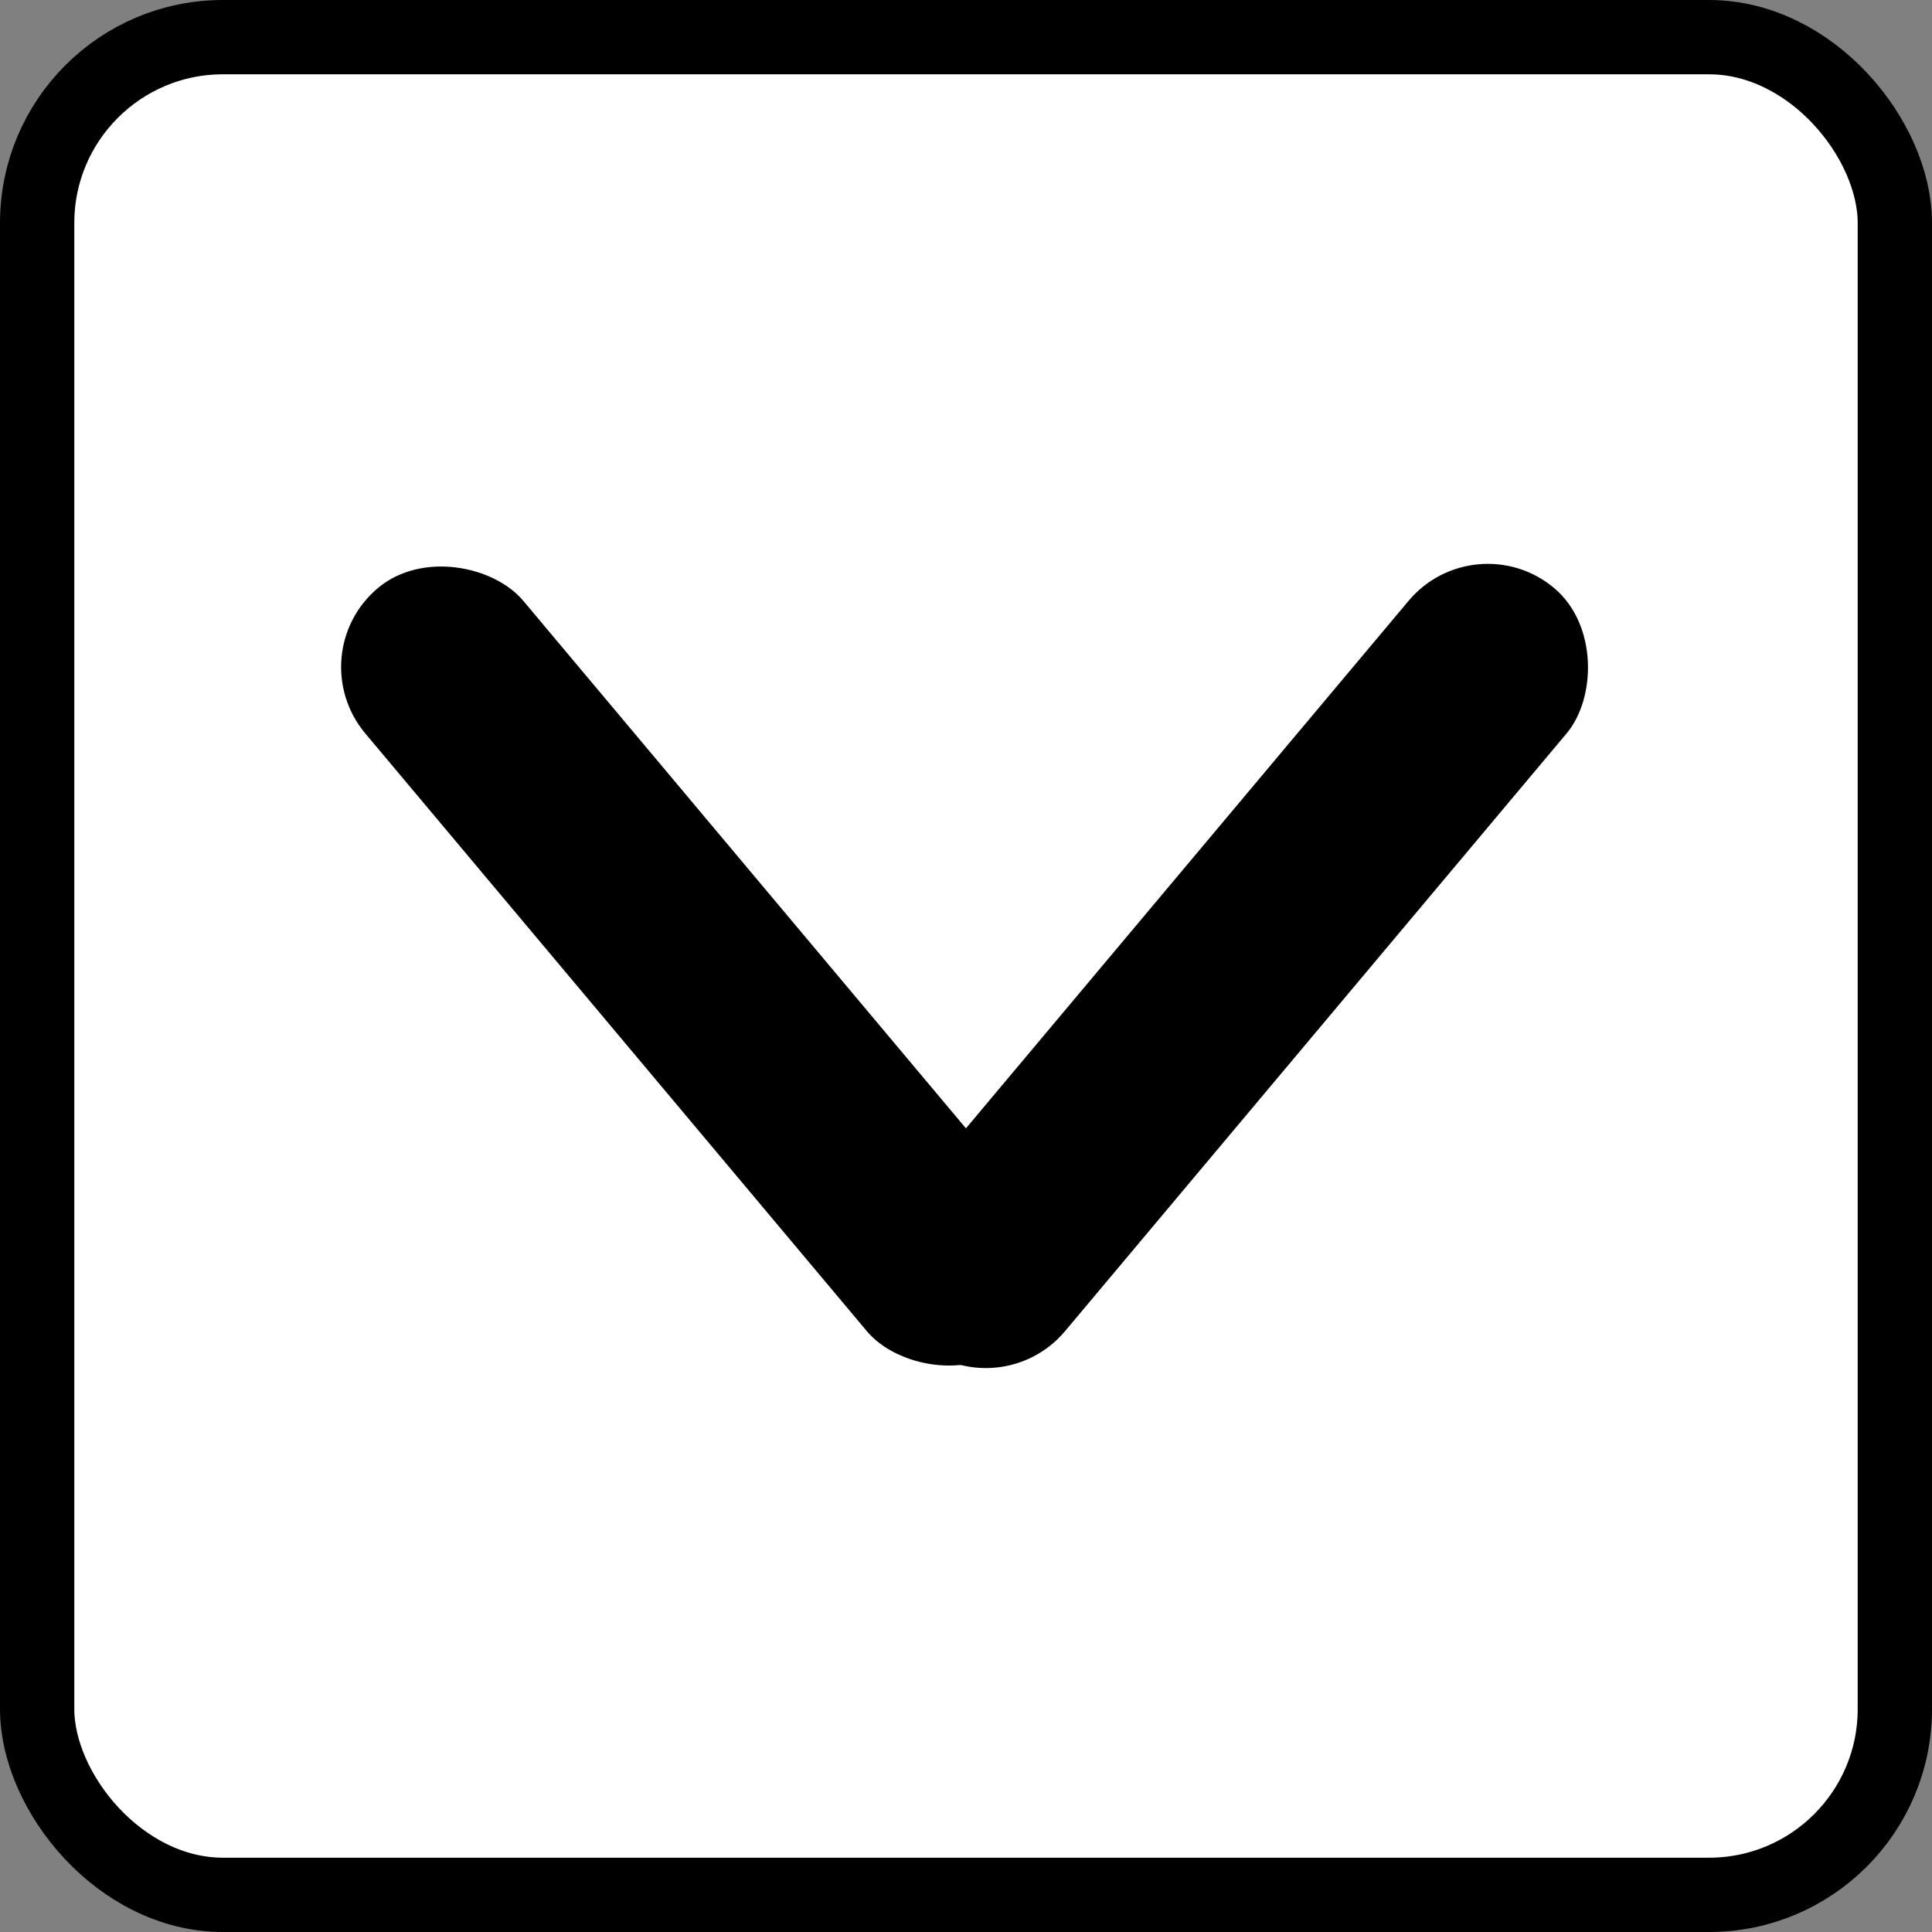
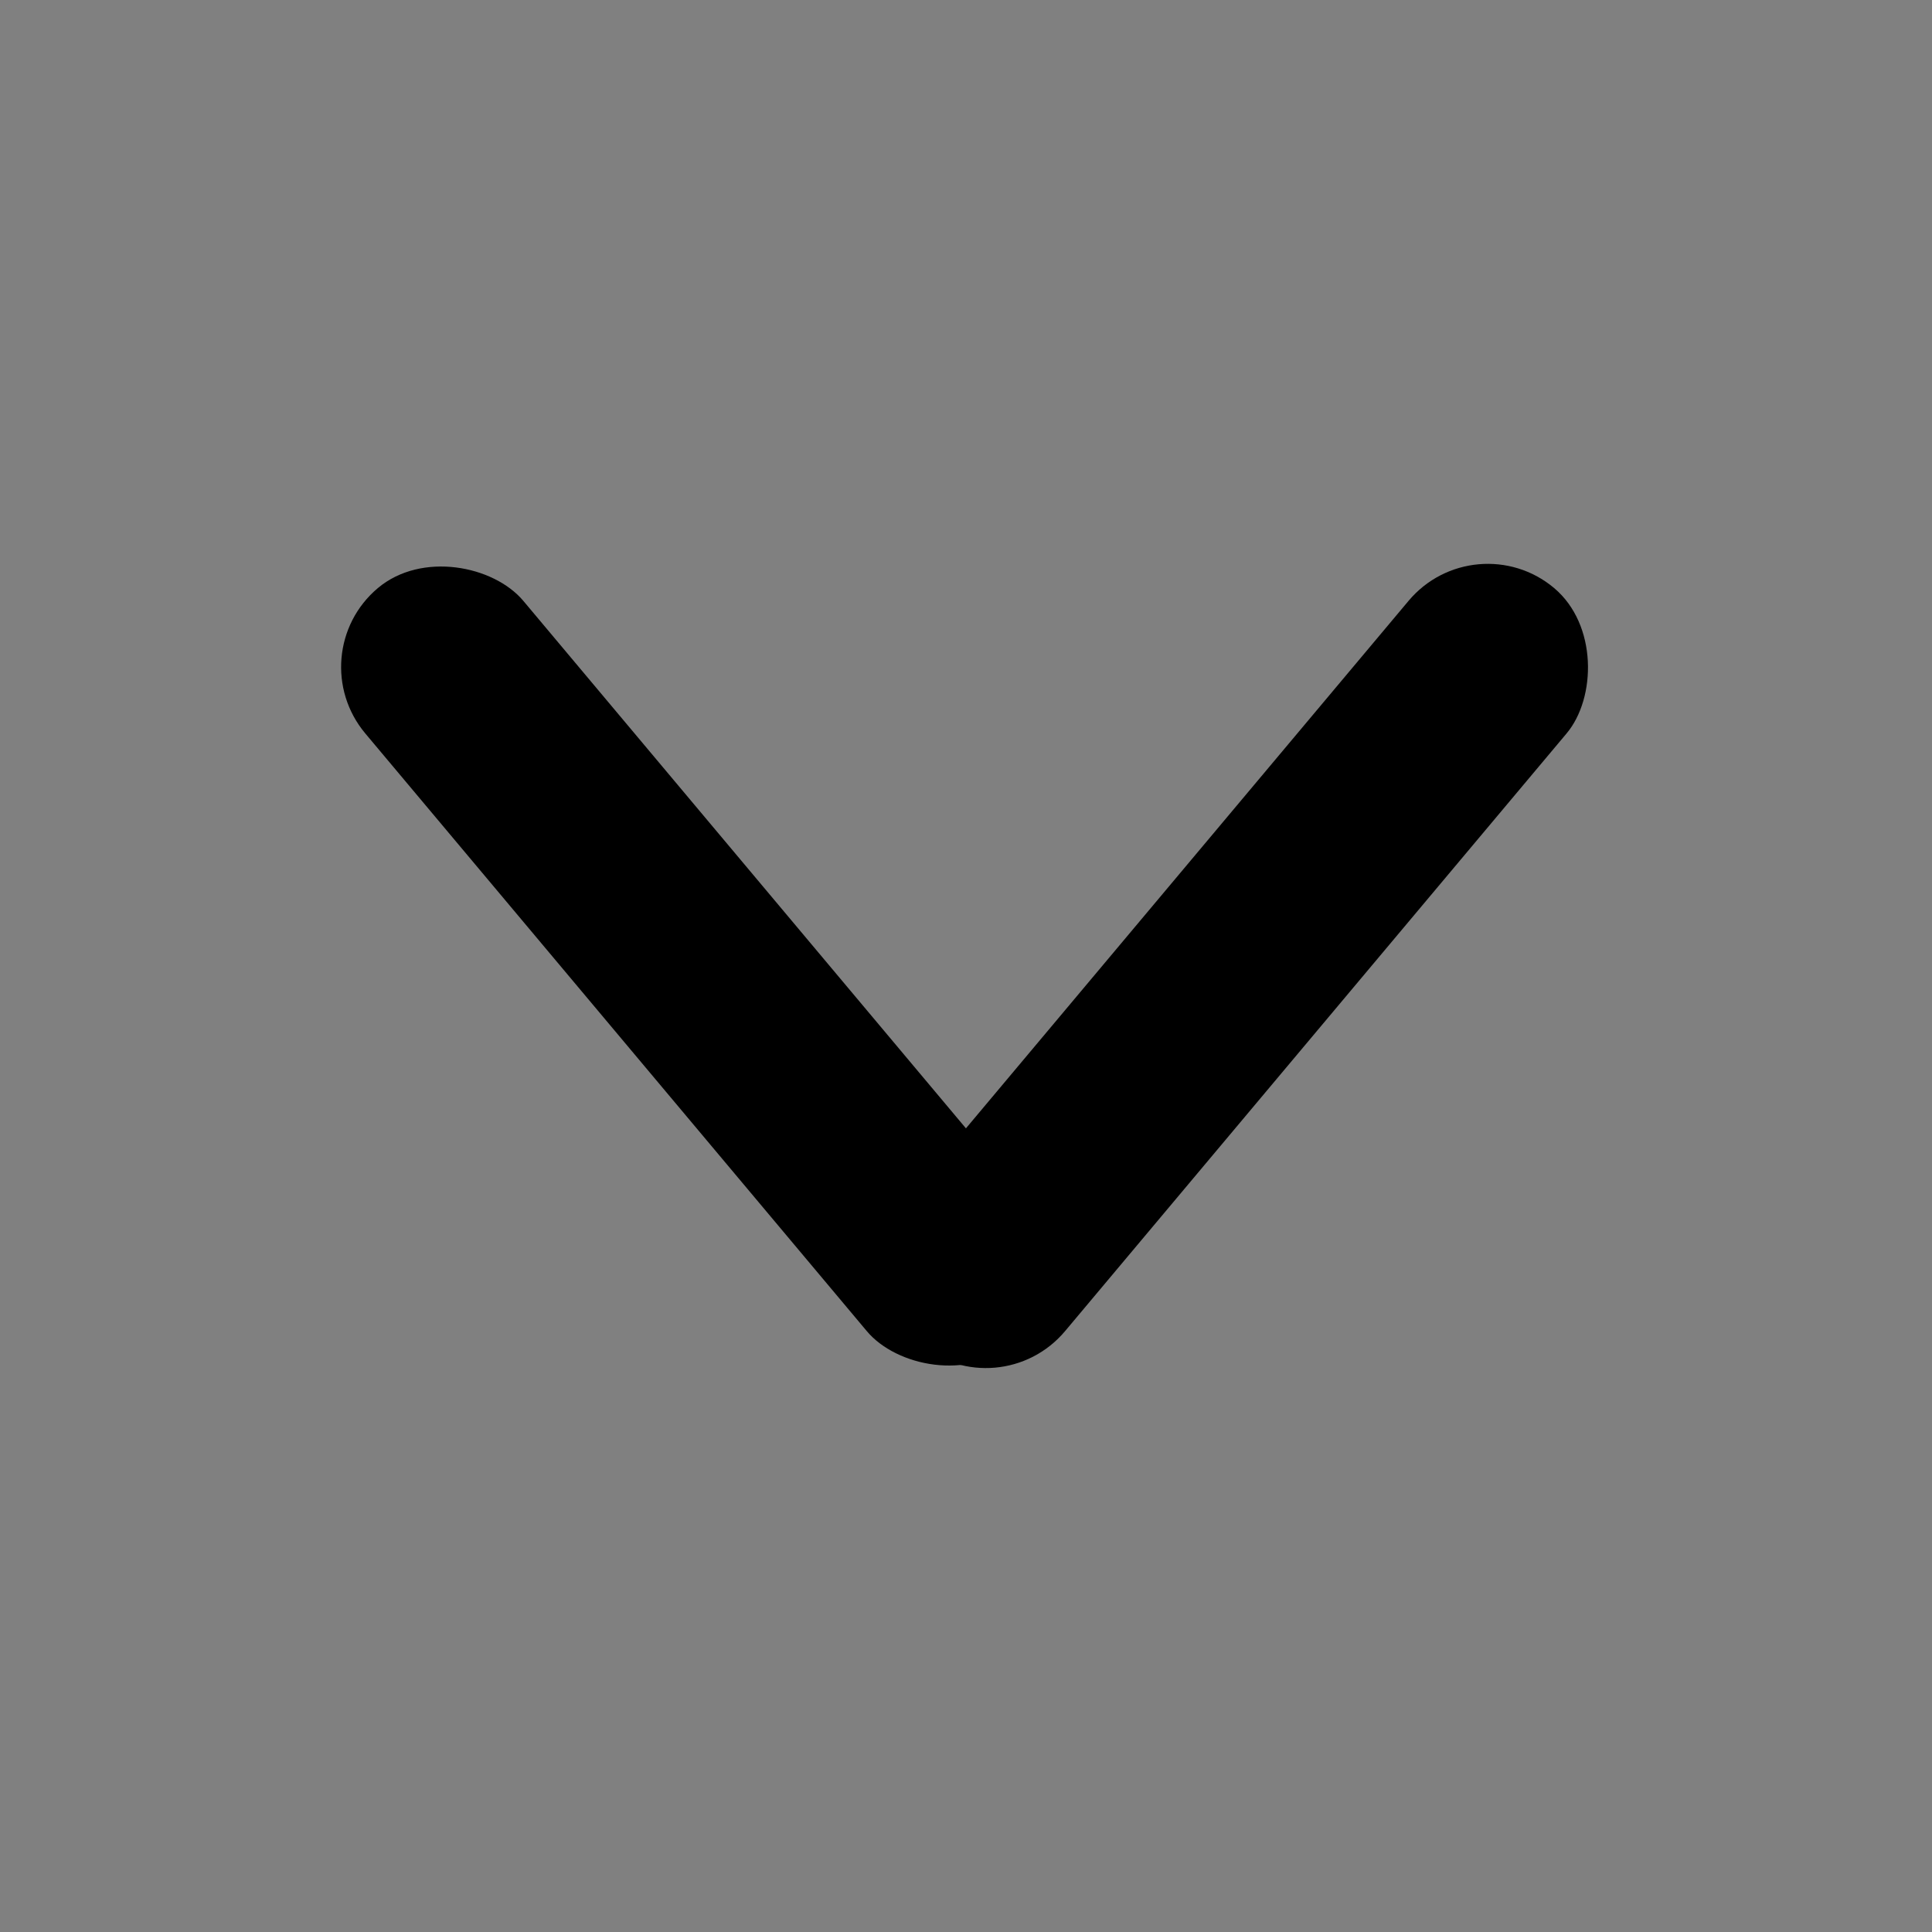
<svg xmlns="http://www.w3.org/2000/svg" id="Layer_1" data-name="Layer 1" viewBox="0 0 49.92 49.92">
  <rect x="0" y="0" width="49.92" height="49.92" fill="#808080" stroke="none" />
  <defs>
    <style>.cls-1{fill:#fff;stroke:#000;stroke-miterlimit:10;stroke-width:1.92px;}</style>
  </defs>
  <title>rising_tone_icon_off</title>
-   <rect class="cls-1" x="0.96" y="0.96" width="48" height="48" rx="4.8" ry="4.8" />
  <rect x="31.14" y="13.71" width="5.33" height="25.5" rx="2.67" ry="2.67" transform="translate(23.07 -17.04) rotate(40)" />
  <rect x="17.14" y="13.71" width="5.33" height="25.5" rx="2.67" ry="2.67" transform="translate(50.14 32.5) rotate(140)" />
</svg>